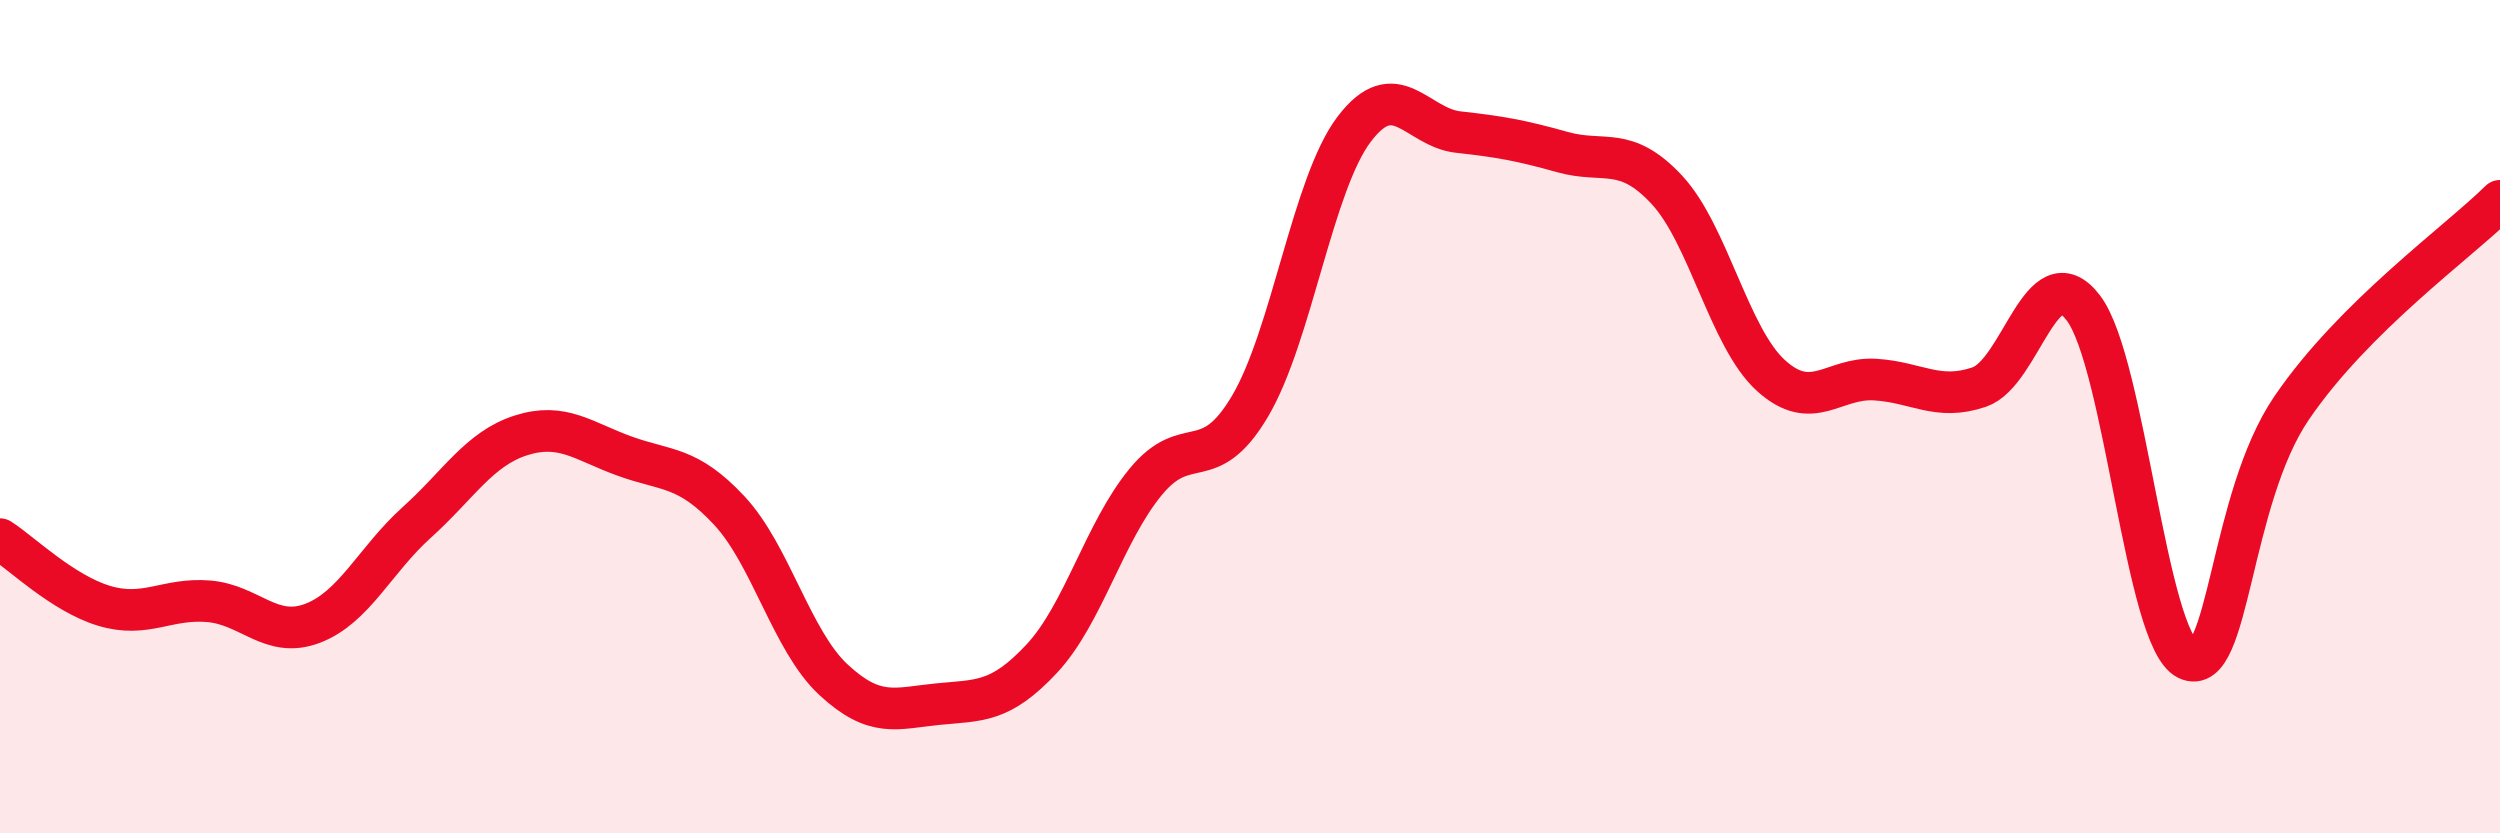
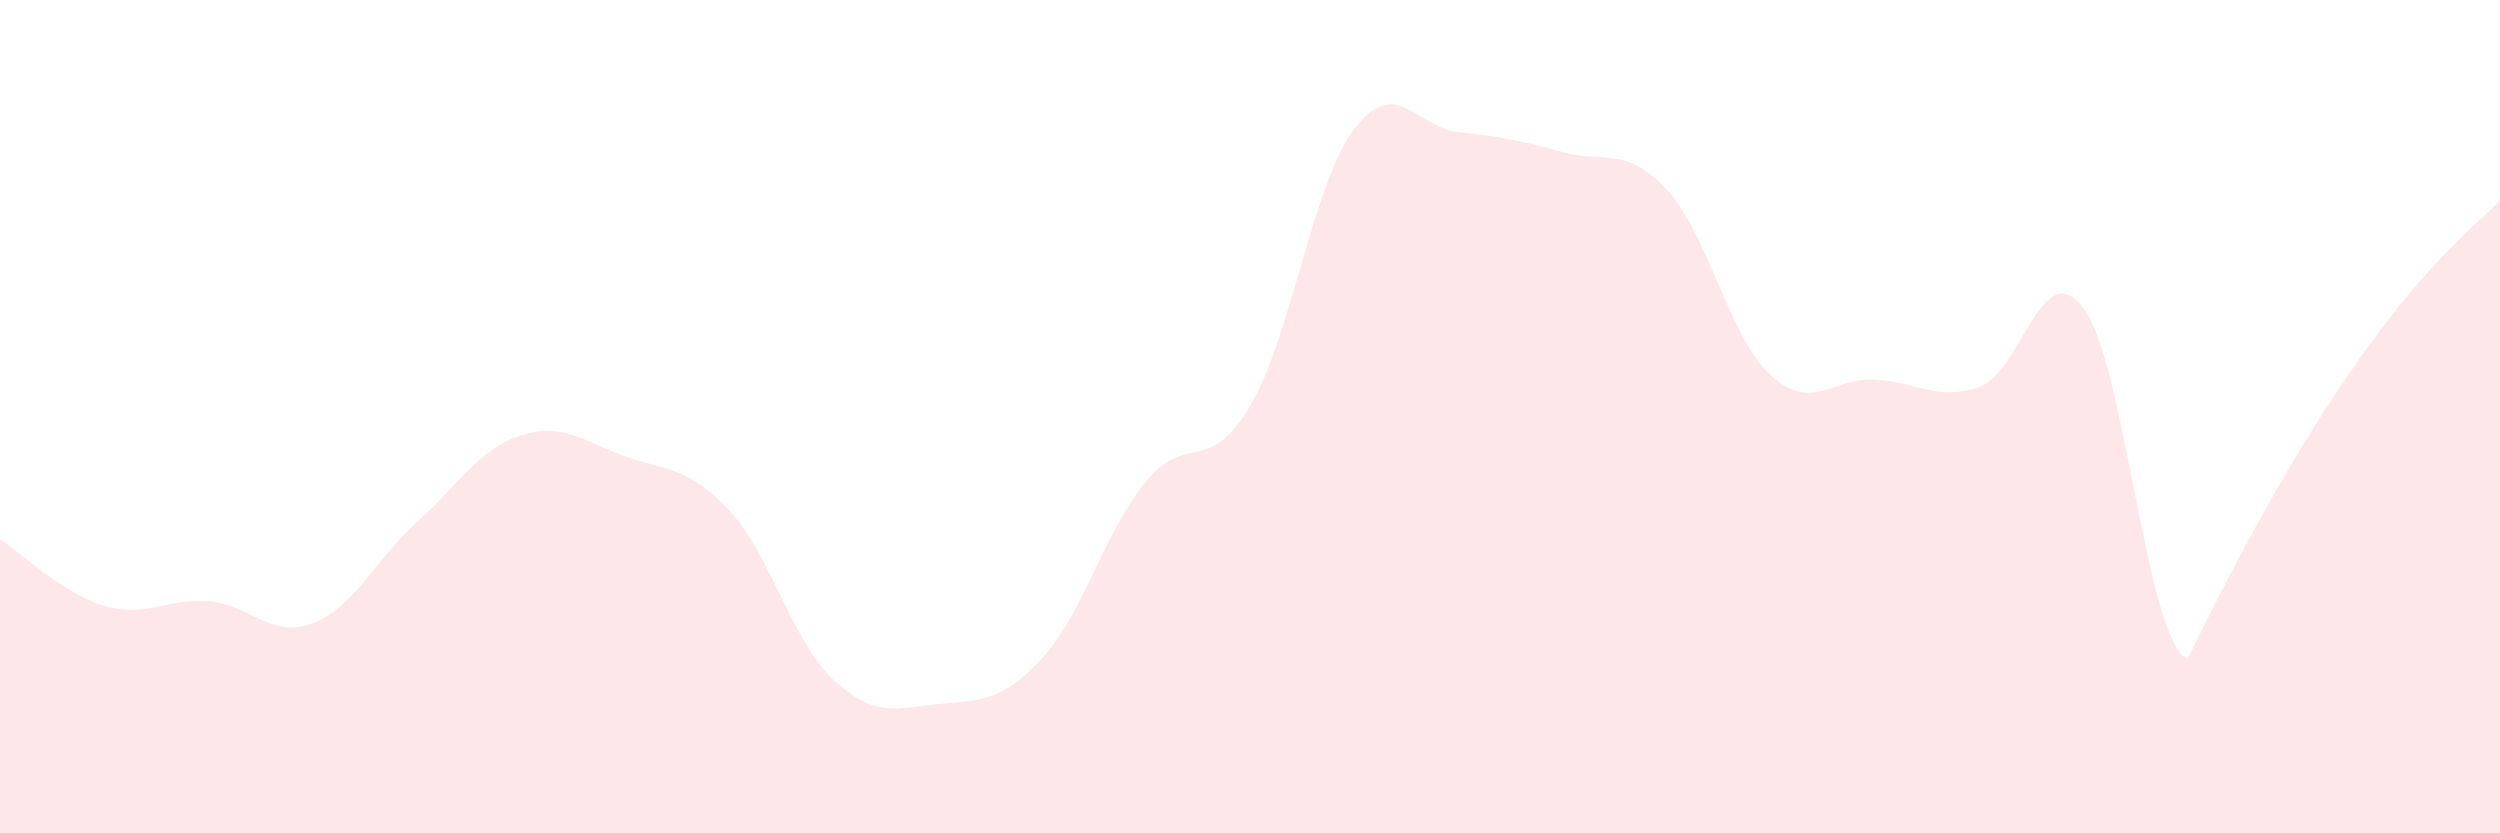
<svg xmlns="http://www.w3.org/2000/svg" width="60" height="20" viewBox="0 0 60 20">
-   <path d="M 0,12.94 C 0.5,13.26 1.5,14.24 2.5,14.54 C 3.5,14.84 4,14.35 5,14.43 C 6,14.51 6.5,15.34 7.5,14.96 C 8.5,14.58 9,13.44 10,12.54 C 11,11.64 11.5,10.77 12.5,10.45 C 13.5,10.13 14,10.59 15,10.95 C 16,11.31 16.5,11.18 17.5,12.25 C 18.5,13.32 19,15.38 20,16.31 C 21,17.24 21.5,17 22.5,16.9 C 23.5,16.8 24,16.88 25,15.81 C 26,14.74 26.5,12.77 27.5,11.56 C 28.5,10.35 29,11.44 30,9.75 C 31,8.06 31.5,4.42 32.5,3.1 C 33.5,1.78 34,3.06 35,3.17 C 36,3.28 36.5,3.37 37.5,3.65 C 38.5,3.93 39,3.48 40,4.55 C 41,5.62 41.5,8.1 42.5,9.01 C 43.5,9.92 44,9.05 45,9.11 C 46,9.17 46.5,9.63 47.5,9.29 C 48.5,8.95 49,6.08 50,7.39 C 51,8.7 51.5,15.34 52.5,15.82 C 53.5,16.3 53.5,11.99 55,9.79 C 56.5,7.59 59,5.81 60,4.82L60 20L0 20Z" fill="#EB0A25" opacity="0.1" stroke-linecap="round" stroke-linejoin="round" />
-   <path d="M 0,12.94 C 0.5,13.26 1.5,14.24 2.5,14.54 C 3.5,14.84 4,14.35 5,14.43 C 6,14.51 6.5,15.34 7.5,14.96 C 8.5,14.58 9,13.44 10,12.54 C 11,11.64 11.5,10.77 12.5,10.45 C 13.5,10.13 14,10.59 15,10.95 C 16,11.31 16.5,11.18 17.5,12.25 C 18.5,13.32 19,15.38 20,16.31 C 21,17.24 21.5,17 22.5,16.9 C 23.5,16.8 24,16.88 25,15.81 C 26,14.74 26.5,12.77 27.5,11.56 C 28.5,10.35 29,11.44 30,9.75 C 31,8.06 31.5,4.42 32.5,3.1 C 33.5,1.78 34,3.06 35,3.17 C 36,3.28 36.5,3.37 37.5,3.65 C 38.5,3.93 39,3.48 40,4.55 C 41,5.62 41.5,8.1 42.5,9.01 C 43.5,9.92 44,9.05 45,9.11 C 46,9.17 46.5,9.63 47.5,9.29 C 48.5,8.95 49,6.08 50,7.39 C 51,8.7 51.5,15.34 52.5,15.82 C 53.5,16.3 53.5,11.99 55,9.79 C 56.5,7.59 59,5.81 60,4.82" stroke="#EB0A25" stroke-width="1" fill="none" stroke-linecap="round" stroke-linejoin="round" />
+   <path d="M 0,12.94 C 0.5,13.26 1.5,14.24 2.5,14.54 C 3.5,14.84 4,14.35 5,14.43 C 6,14.51 6.5,15.34 7.5,14.96 C 8.5,14.58 9,13.44 10,12.54 C 11,11.64 11.5,10.77 12.5,10.45 C 13.5,10.13 14,10.59 15,10.95 C 16,11.31 16.5,11.18 17.5,12.25 C 18.5,13.32 19,15.38 20,16.31 C 21,17.24 21.5,17 22.5,16.9 C 23.5,16.8 24,16.88 25,15.81 C 26,14.74 26.5,12.77 27.5,11.56 C 28.5,10.35 29,11.44 30,9.75 C 31,8.06 31.5,4.42 32.5,3.1 C 33.5,1.78 34,3.06 35,3.17 C 36,3.28 36.5,3.37 37.5,3.65 C 38.5,3.93 39,3.48 40,4.55 C 41,5.62 41.5,8.1 42.5,9.01 C 43.5,9.92 44,9.05 45,9.11 C 46,9.17 46.5,9.63 47.5,9.29 C 48.5,8.95 49,6.08 50,7.39 C 51,8.7 51.5,15.34 52.5,15.82 C 56.5,7.59 59,5.81 60,4.82L60 20L0 20Z" fill="#EB0A25" opacity="0.1" stroke-linecap="round" stroke-linejoin="round" />
</svg>